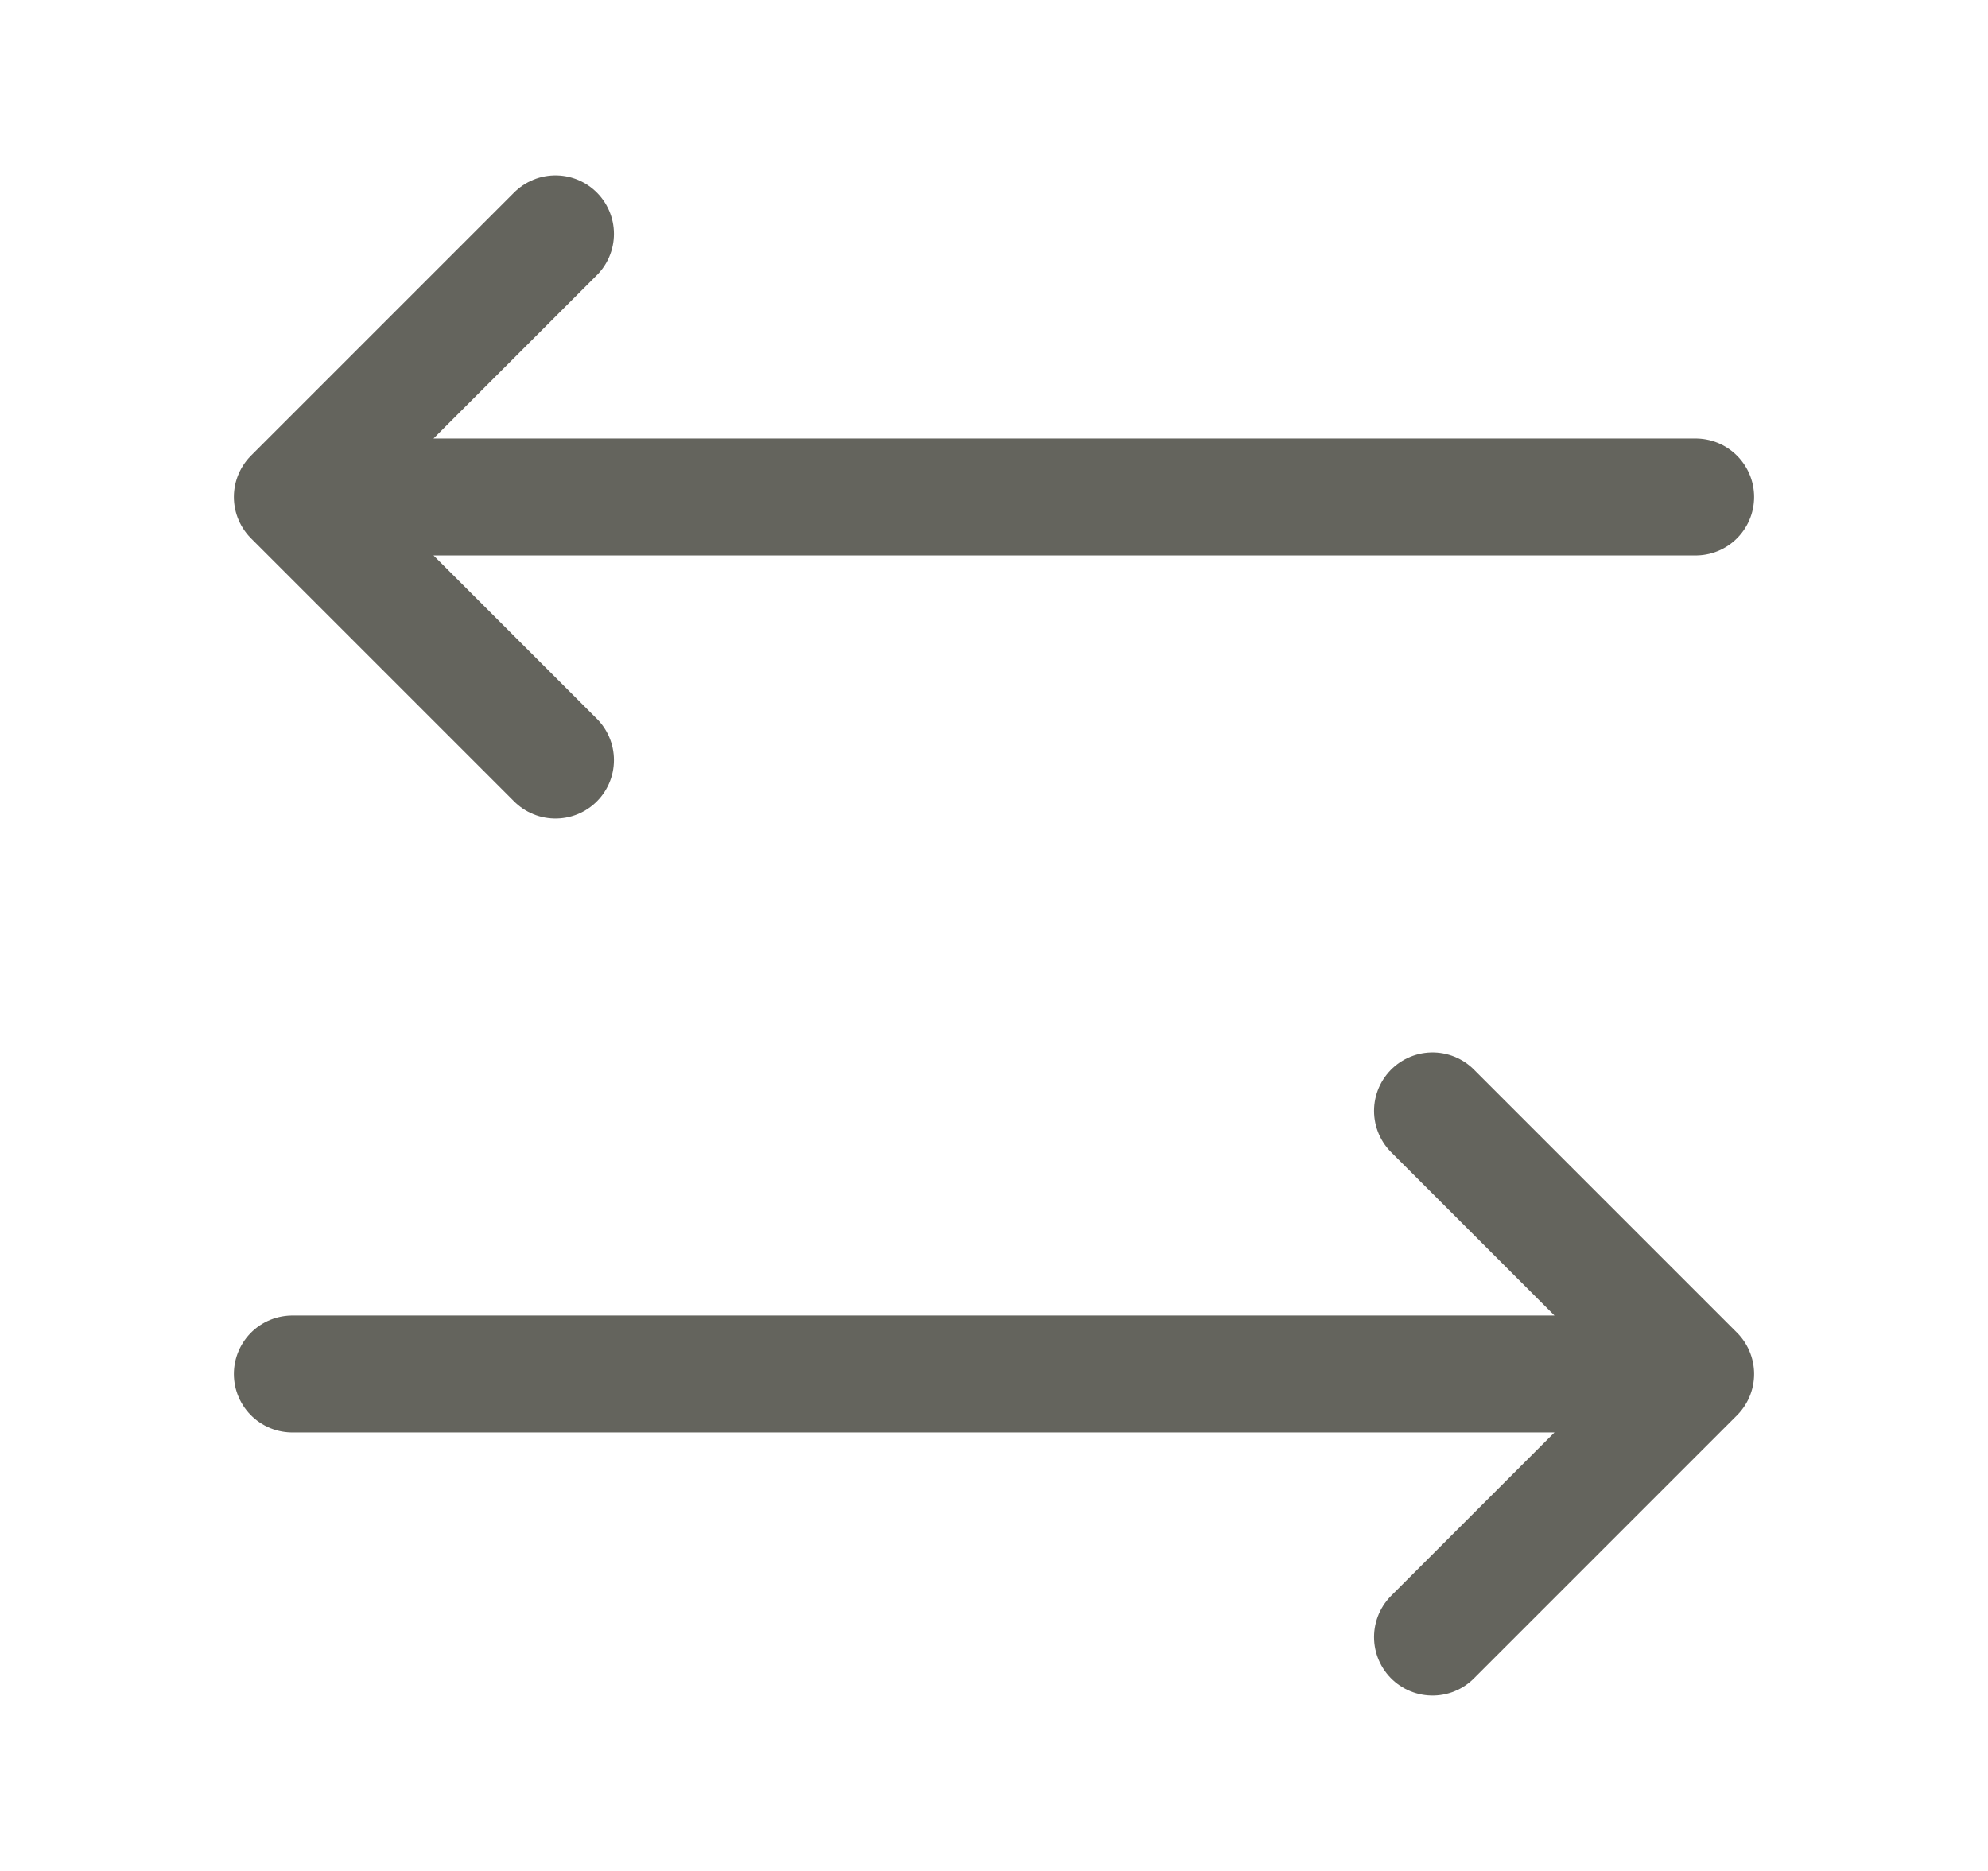
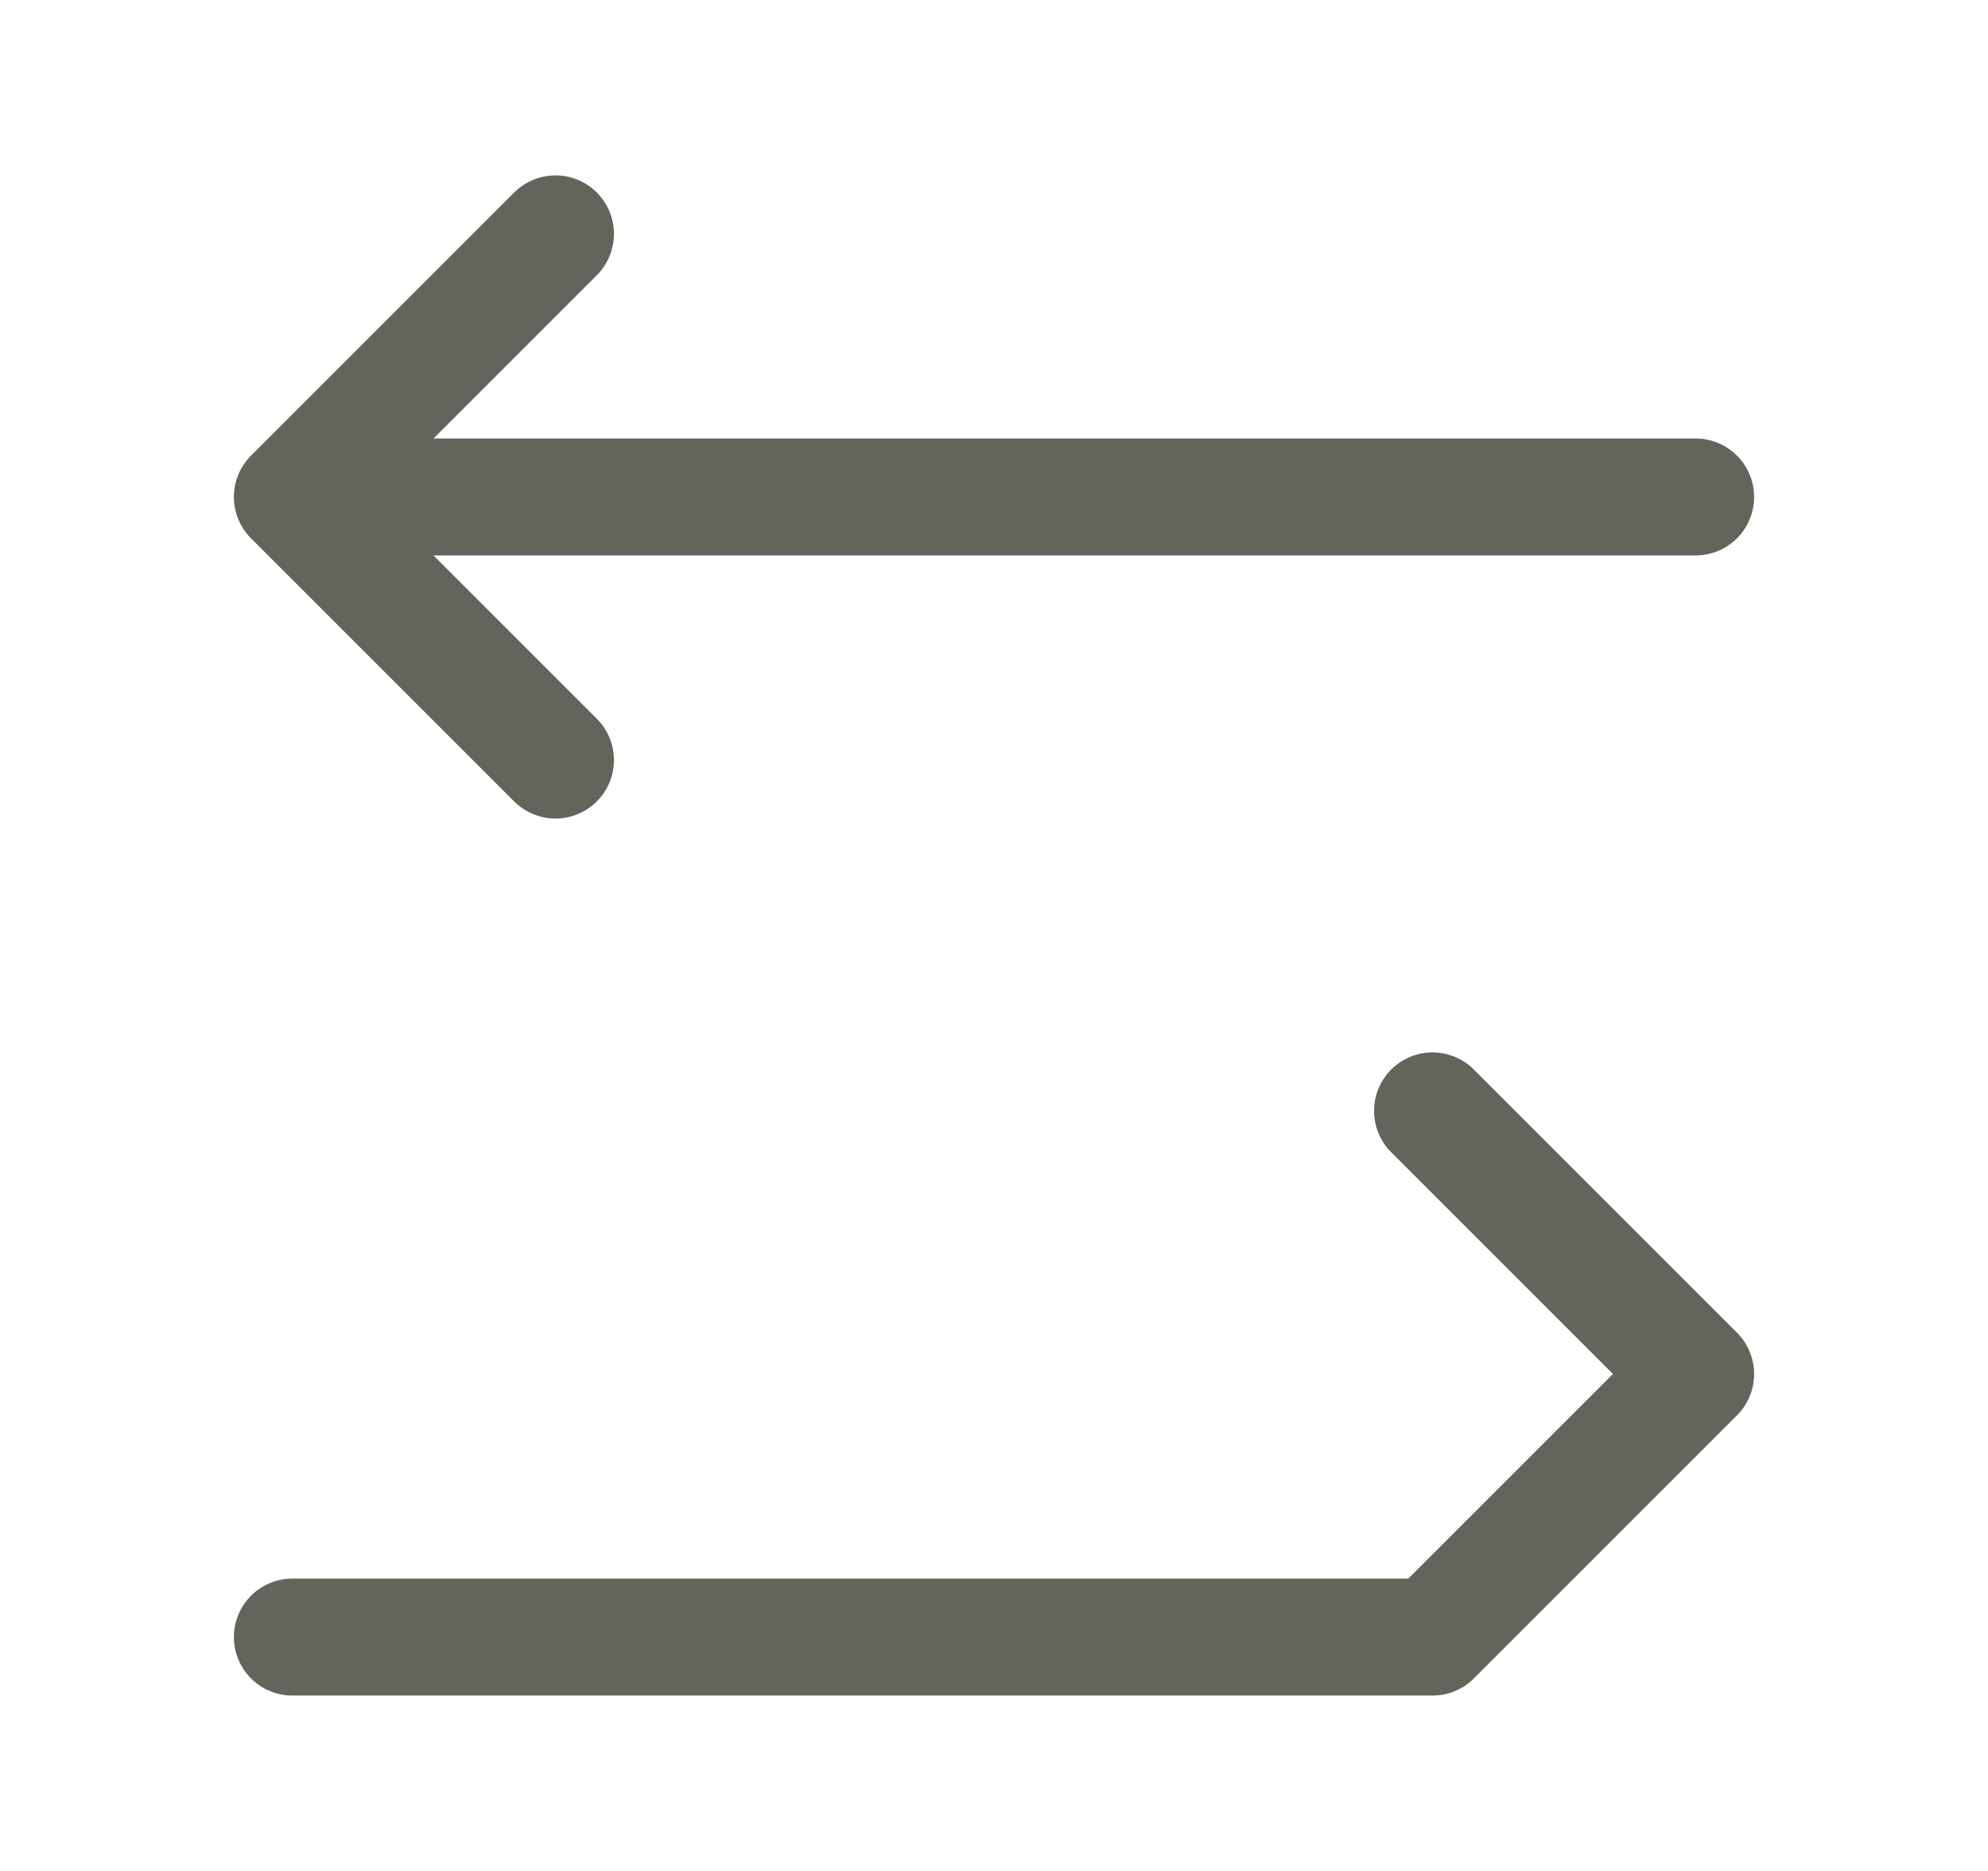
<svg xmlns="http://www.w3.org/2000/svg" width="17" height="16" viewBox="0 0 17 16" fill="none">
-   <path d="M4.75 6.5L2.5 4.25M2.5 4.25L4.75 2M2.5 4.25H14.5M12.25 9.5L14.5 11.75M14.5 11.75L12.25 14M14.5 11.75H2.5" stroke="#64645D" stroke-linecap="round" stroke-linejoin="round" />
+   <path d="M4.75 6.5L2.5 4.25M2.5 4.25L4.75 2M2.5 4.25H14.5M12.25 9.5L14.5 11.75M14.5 11.75L12.25 14H2.5" stroke="#64645D" stroke-linecap="round" stroke-linejoin="round" />
</svg>